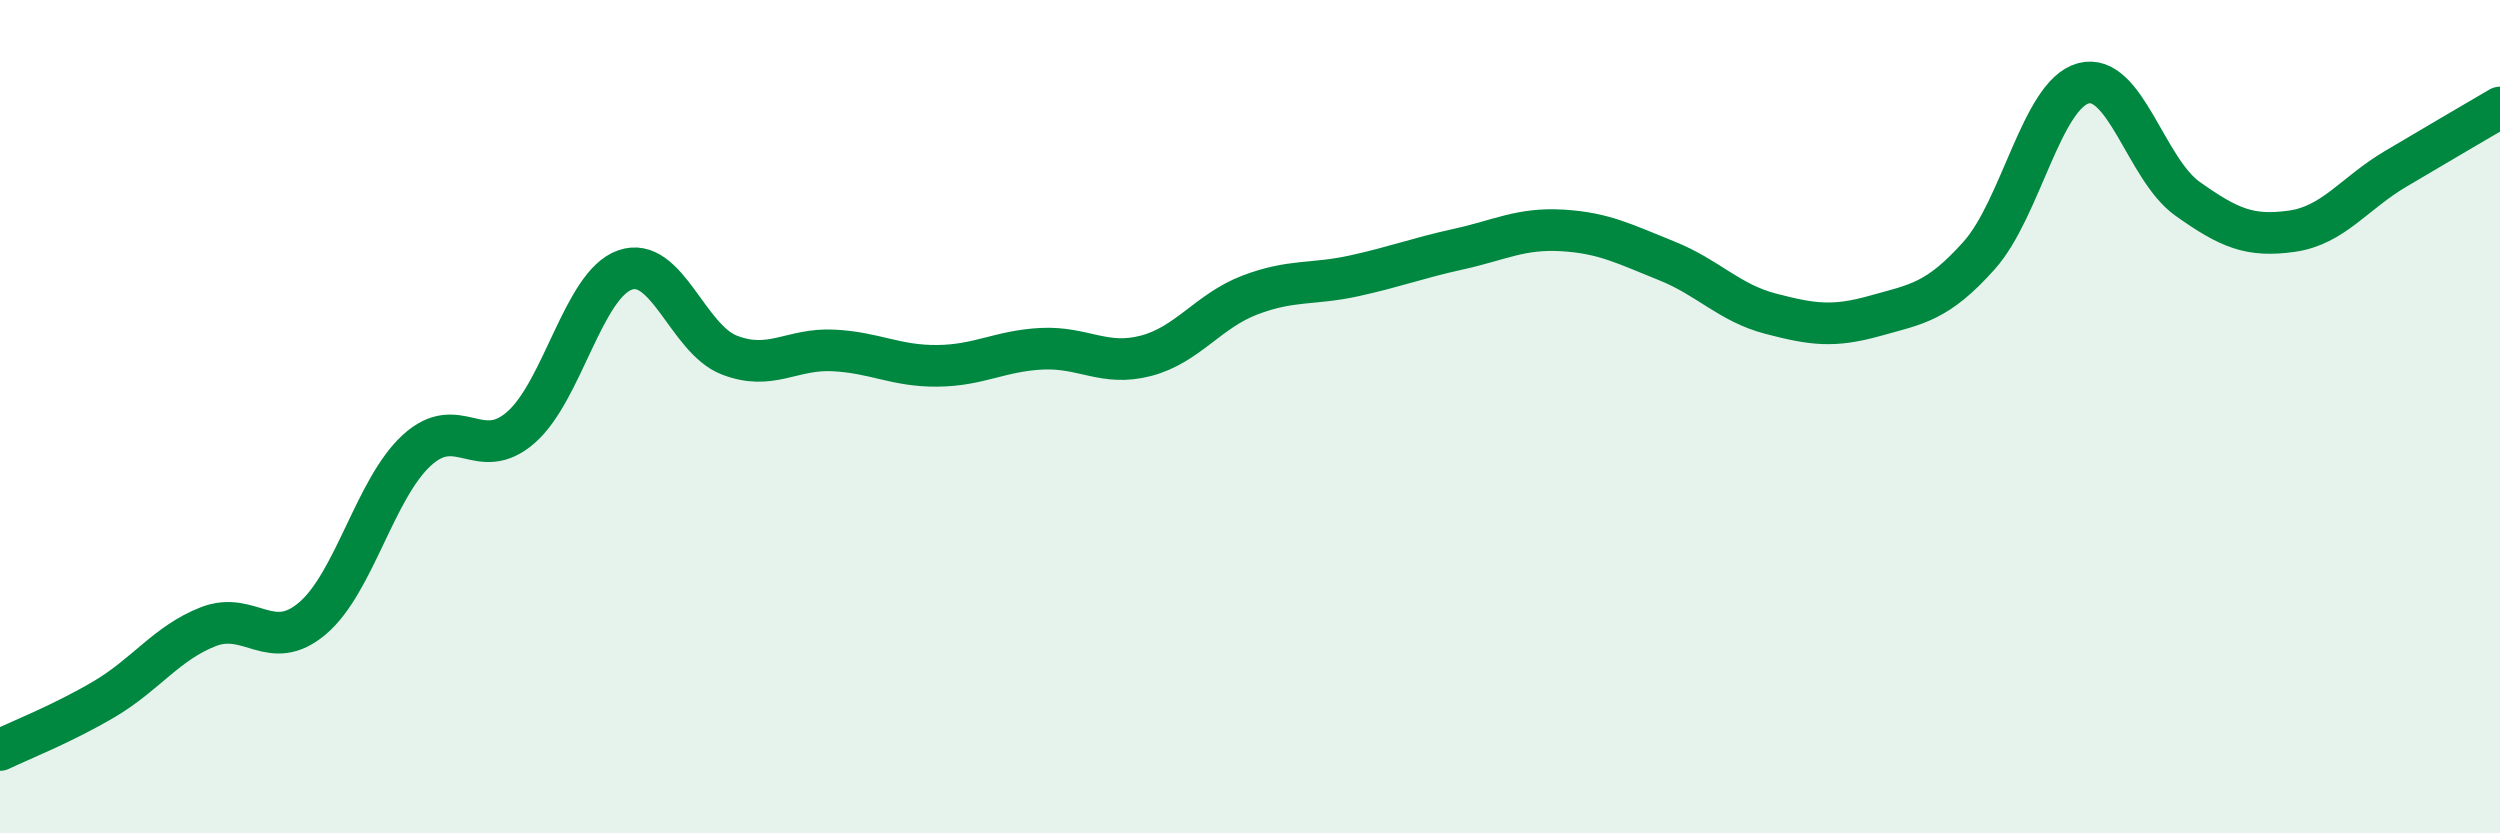
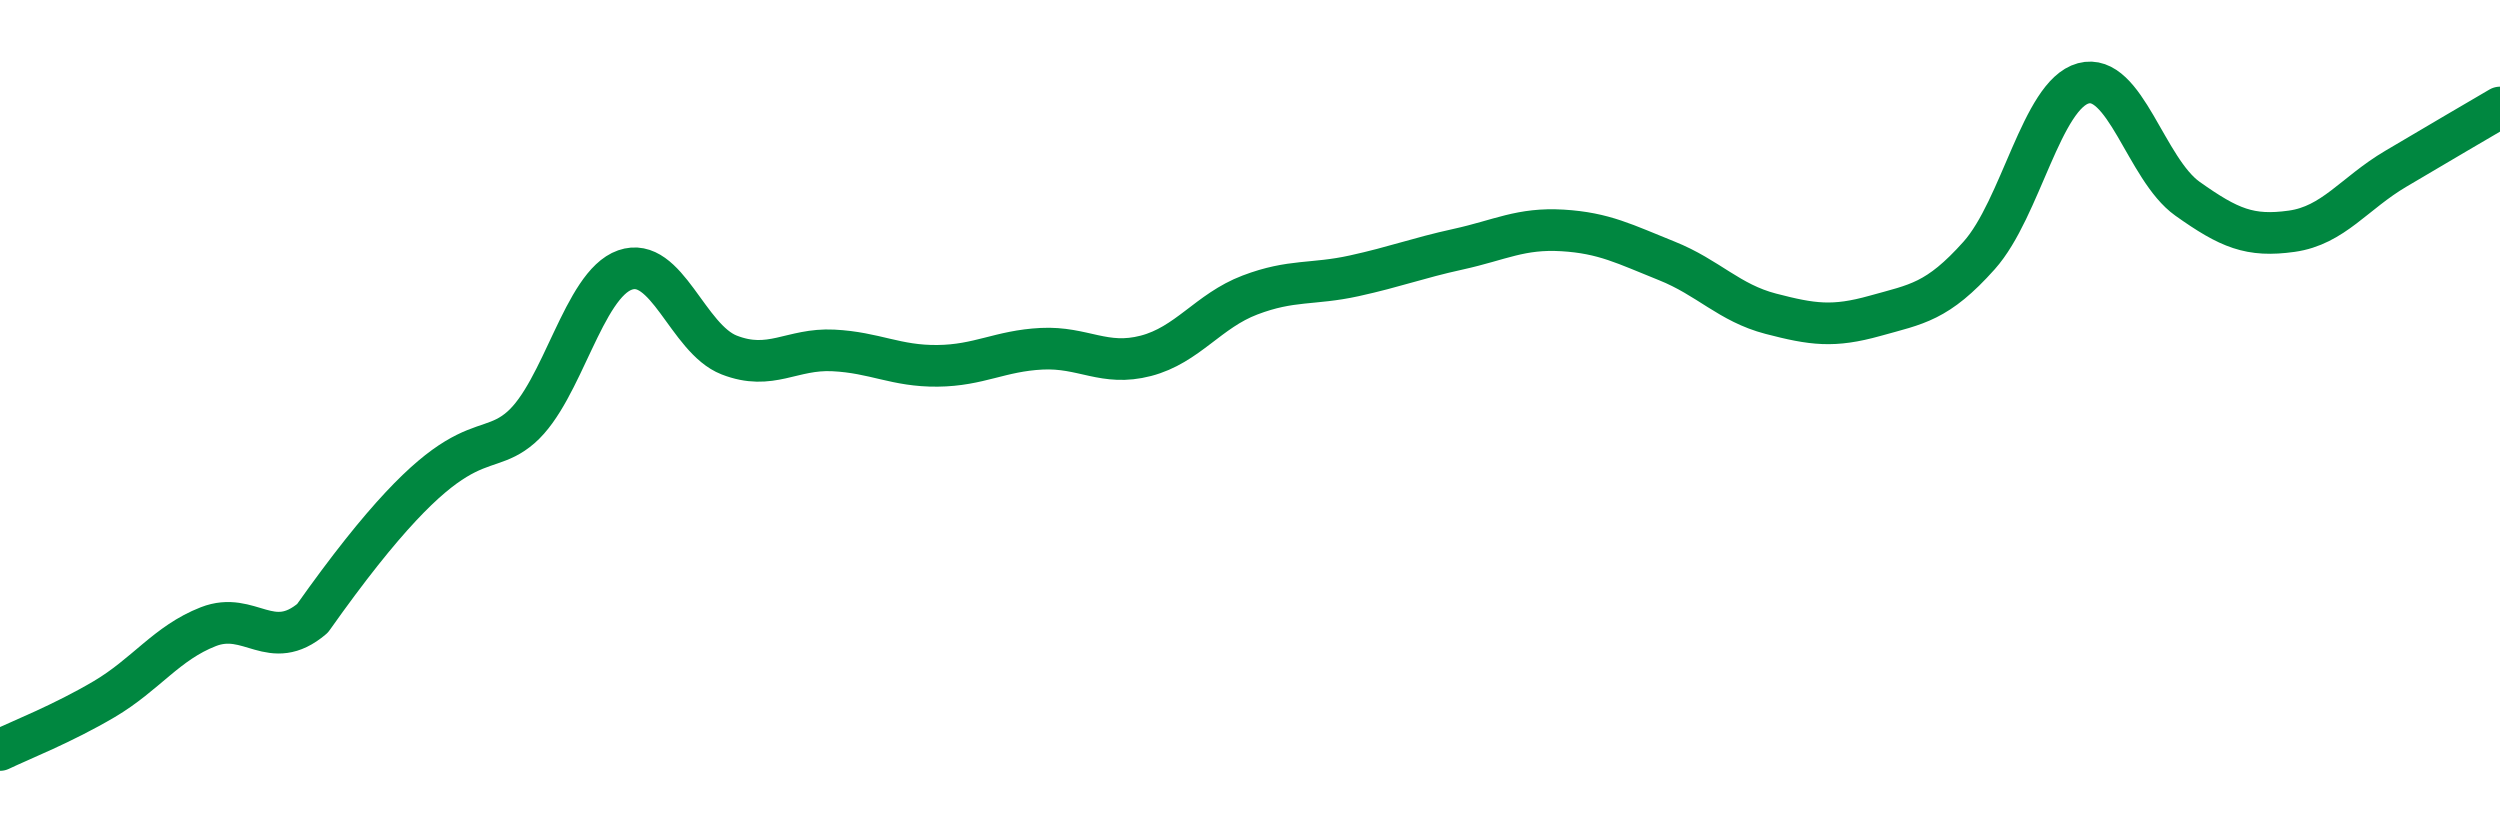
<svg xmlns="http://www.w3.org/2000/svg" width="60" height="20" viewBox="0 0 60 20">
-   <path d="M 0,18 C 0.5,17.76 1.5,17.37 2.5,16.78 C 3.5,16.19 4,15.43 5,15.04 C 6,14.65 6.5,15.69 7.5,14.84 C 8.5,13.99 9,11.73 10,10.81 C 11,9.89 11.5,11.13 12.5,10.26 C 13.5,9.39 14,6.83 15,6.48 C 16,6.13 16.5,8.13 17.5,8.52 C 18.5,8.91 19,8.36 20,8.41 C 21,8.46 21.5,8.79 22.5,8.78 C 23.5,8.77 24,8.42 25,8.37 C 26,8.32 26.5,8.8 27.5,8.54 C 28.5,8.28 29,7.46 30,7.08 C 31,6.7 31.5,6.84 32.5,6.62 C 33.5,6.4 34,6.2 35,5.98 C 36,5.76 36.5,5.47 37.5,5.53 C 38.5,5.59 39,5.86 40,6.26 C 41,6.66 41.5,7.27 42.5,7.53 C 43.5,7.79 44,7.86 45,7.58 C 46,7.3 46.5,7.25 47.5,6.13 C 48.5,5.01 49,2.27 50,2 C 51,1.73 51.5,4.06 52.5,4.77 C 53.5,5.48 54,5.69 55,5.55 C 56,5.41 56.5,4.64 57.5,4.05 C 58.5,3.46 59.5,2.87 60,2.58L60 20L0 20Z" fill="#008740" opacity="0.1" stroke-linecap="round" stroke-linejoin="round" />
-   <path d="M 0,18 C 0.5,17.76 1.5,17.37 2.5,16.78 C 3.5,16.19 4,15.43 5,15.04 C 6,14.65 6.5,15.69 7.5,14.84 C 8.5,13.99 9,11.73 10,10.81 C 11,9.89 11.5,11.13 12.5,10.26 C 13.5,9.39 14,6.83 15,6.48 C 16,6.13 16.5,8.13 17.5,8.52 C 18.5,8.91 19,8.36 20,8.41 C 21,8.46 21.5,8.79 22.5,8.78 C 23.5,8.77 24,8.42 25,8.37 C 26,8.32 26.5,8.8 27.5,8.54 C 28.5,8.28 29,7.46 30,7.08 C 31,6.7 31.5,6.84 32.5,6.62 C 33.5,6.4 34,6.2 35,5.98 C 36,5.76 36.5,5.47 37.5,5.53 C 38.5,5.59 39,5.86 40,6.26 C 41,6.66 41.5,7.27 42.5,7.53 C 43.5,7.79 44,7.86 45,7.58 C 46,7.3 46.5,7.25 47.5,6.13 C 48.5,5.01 49,2.27 50,2 C 51,1.73 51.5,4.06 52.5,4.77 C 53.5,5.48 54,5.69 55,5.55 C 56,5.41 56.5,4.64 57.5,4.05 C 58.5,3.46 59.5,2.87 60,2.58" stroke="#008740" stroke-width="1" fill="none" stroke-linecap="round" stroke-linejoin="round" />
+   <path d="M 0,18 C 0.5,17.76 1.5,17.37 2.5,16.78 C 3.5,16.19 4,15.43 5,15.04 C 6,14.65 6.5,15.69 7.5,14.84 C 11,9.89 11.5,11.13 12.5,10.26 C 13.5,9.39 14,6.83 15,6.48 C 16,6.13 16.5,8.13 17.5,8.52 C 18.5,8.91 19,8.36 20,8.41 C 21,8.46 21.5,8.79 22.5,8.78 C 23.5,8.77 24,8.42 25,8.37 C 26,8.32 26.5,8.8 27.5,8.54 C 28.5,8.28 29,7.46 30,7.08 C 31,6.7 31.5,6.84 32.5,6.62 C 33.5,6.4 34,6.2 35,5.98 C 36,5.76 36.5,5.47 37.5,5.53 C 38.5,5.59 39,5.86 40,6.26 C 41,6.66 41.5,7.27 42.5,7.53 C 43.5,7.79 44,7.86 45,7.58 C 46,7.3 46.5,7.25 47.5,6.13 C 48.5,5.01 49,2.27 50,2 C 51,1.73 51.5,4.06 52.5,4.77 C 53.5,5.48 54,5.69 55,5.55 C 56,5.41 56.5,4.64 57.5,4.05 C 58.5,3.46 59.5,2.87 60,2.58" stroke="#008740" stroke-width="1" fill="none" stroke-linecap="round" stroke-linejoin="round" />
</svg>